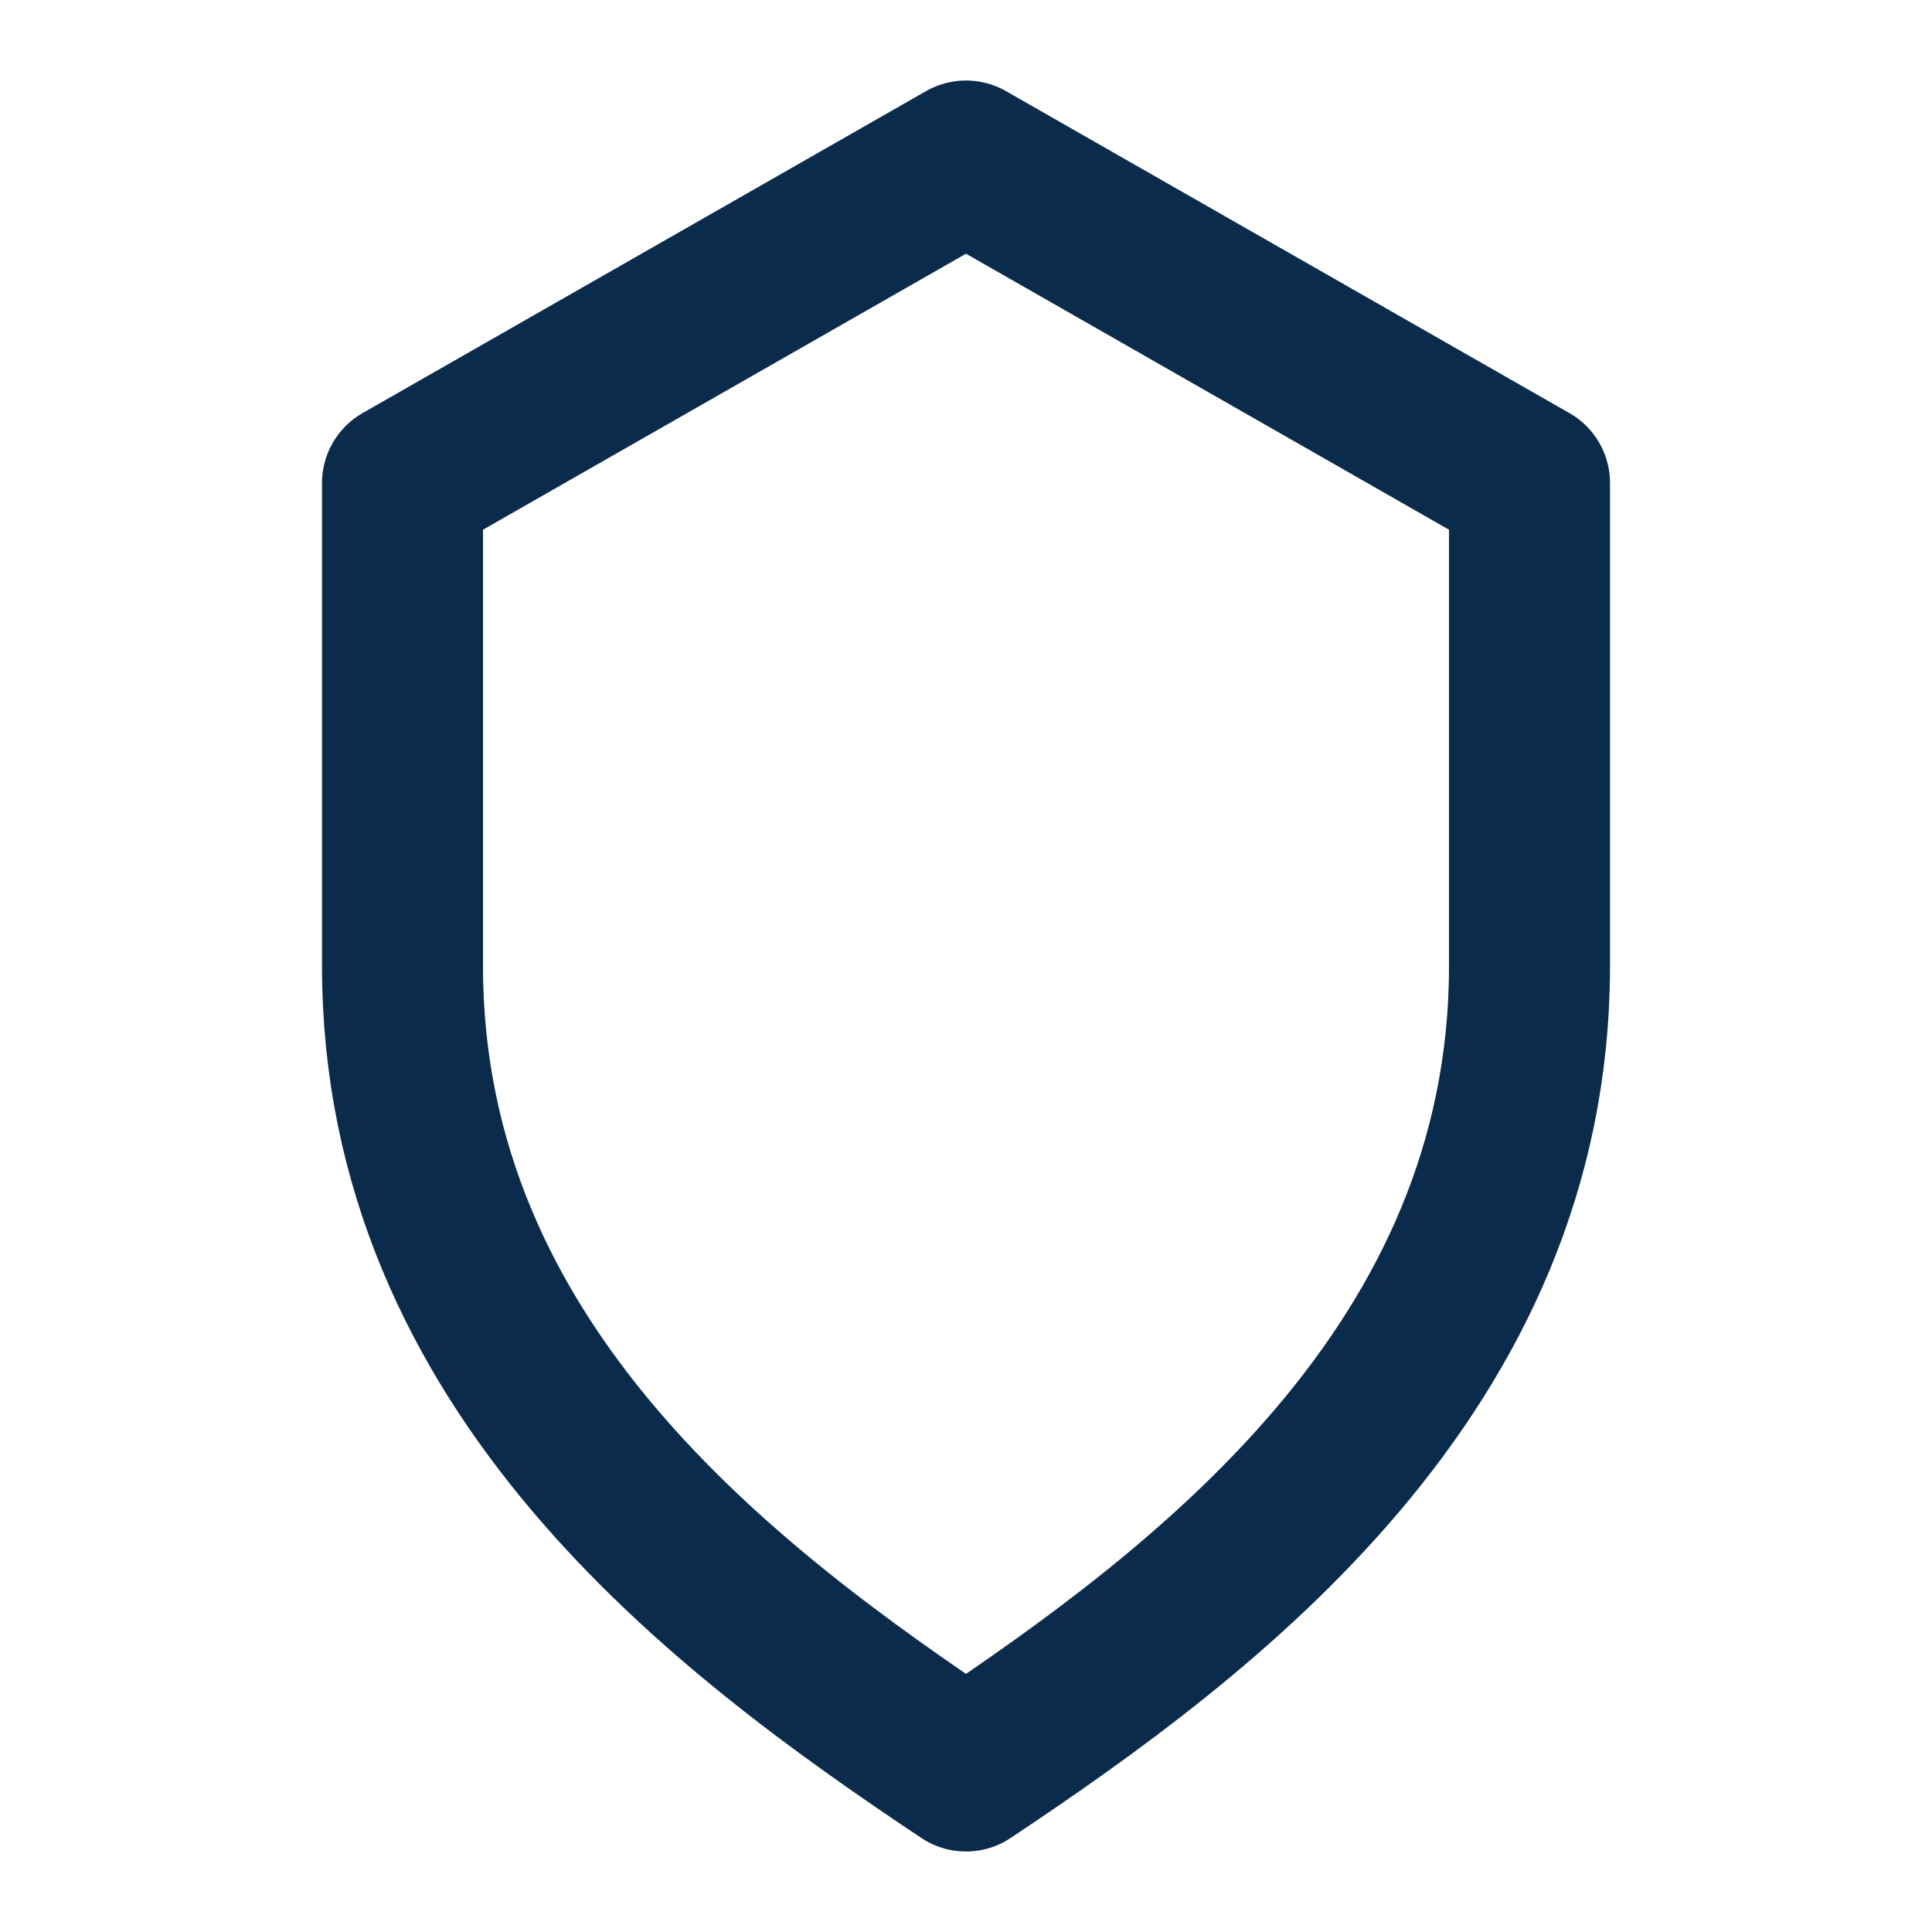
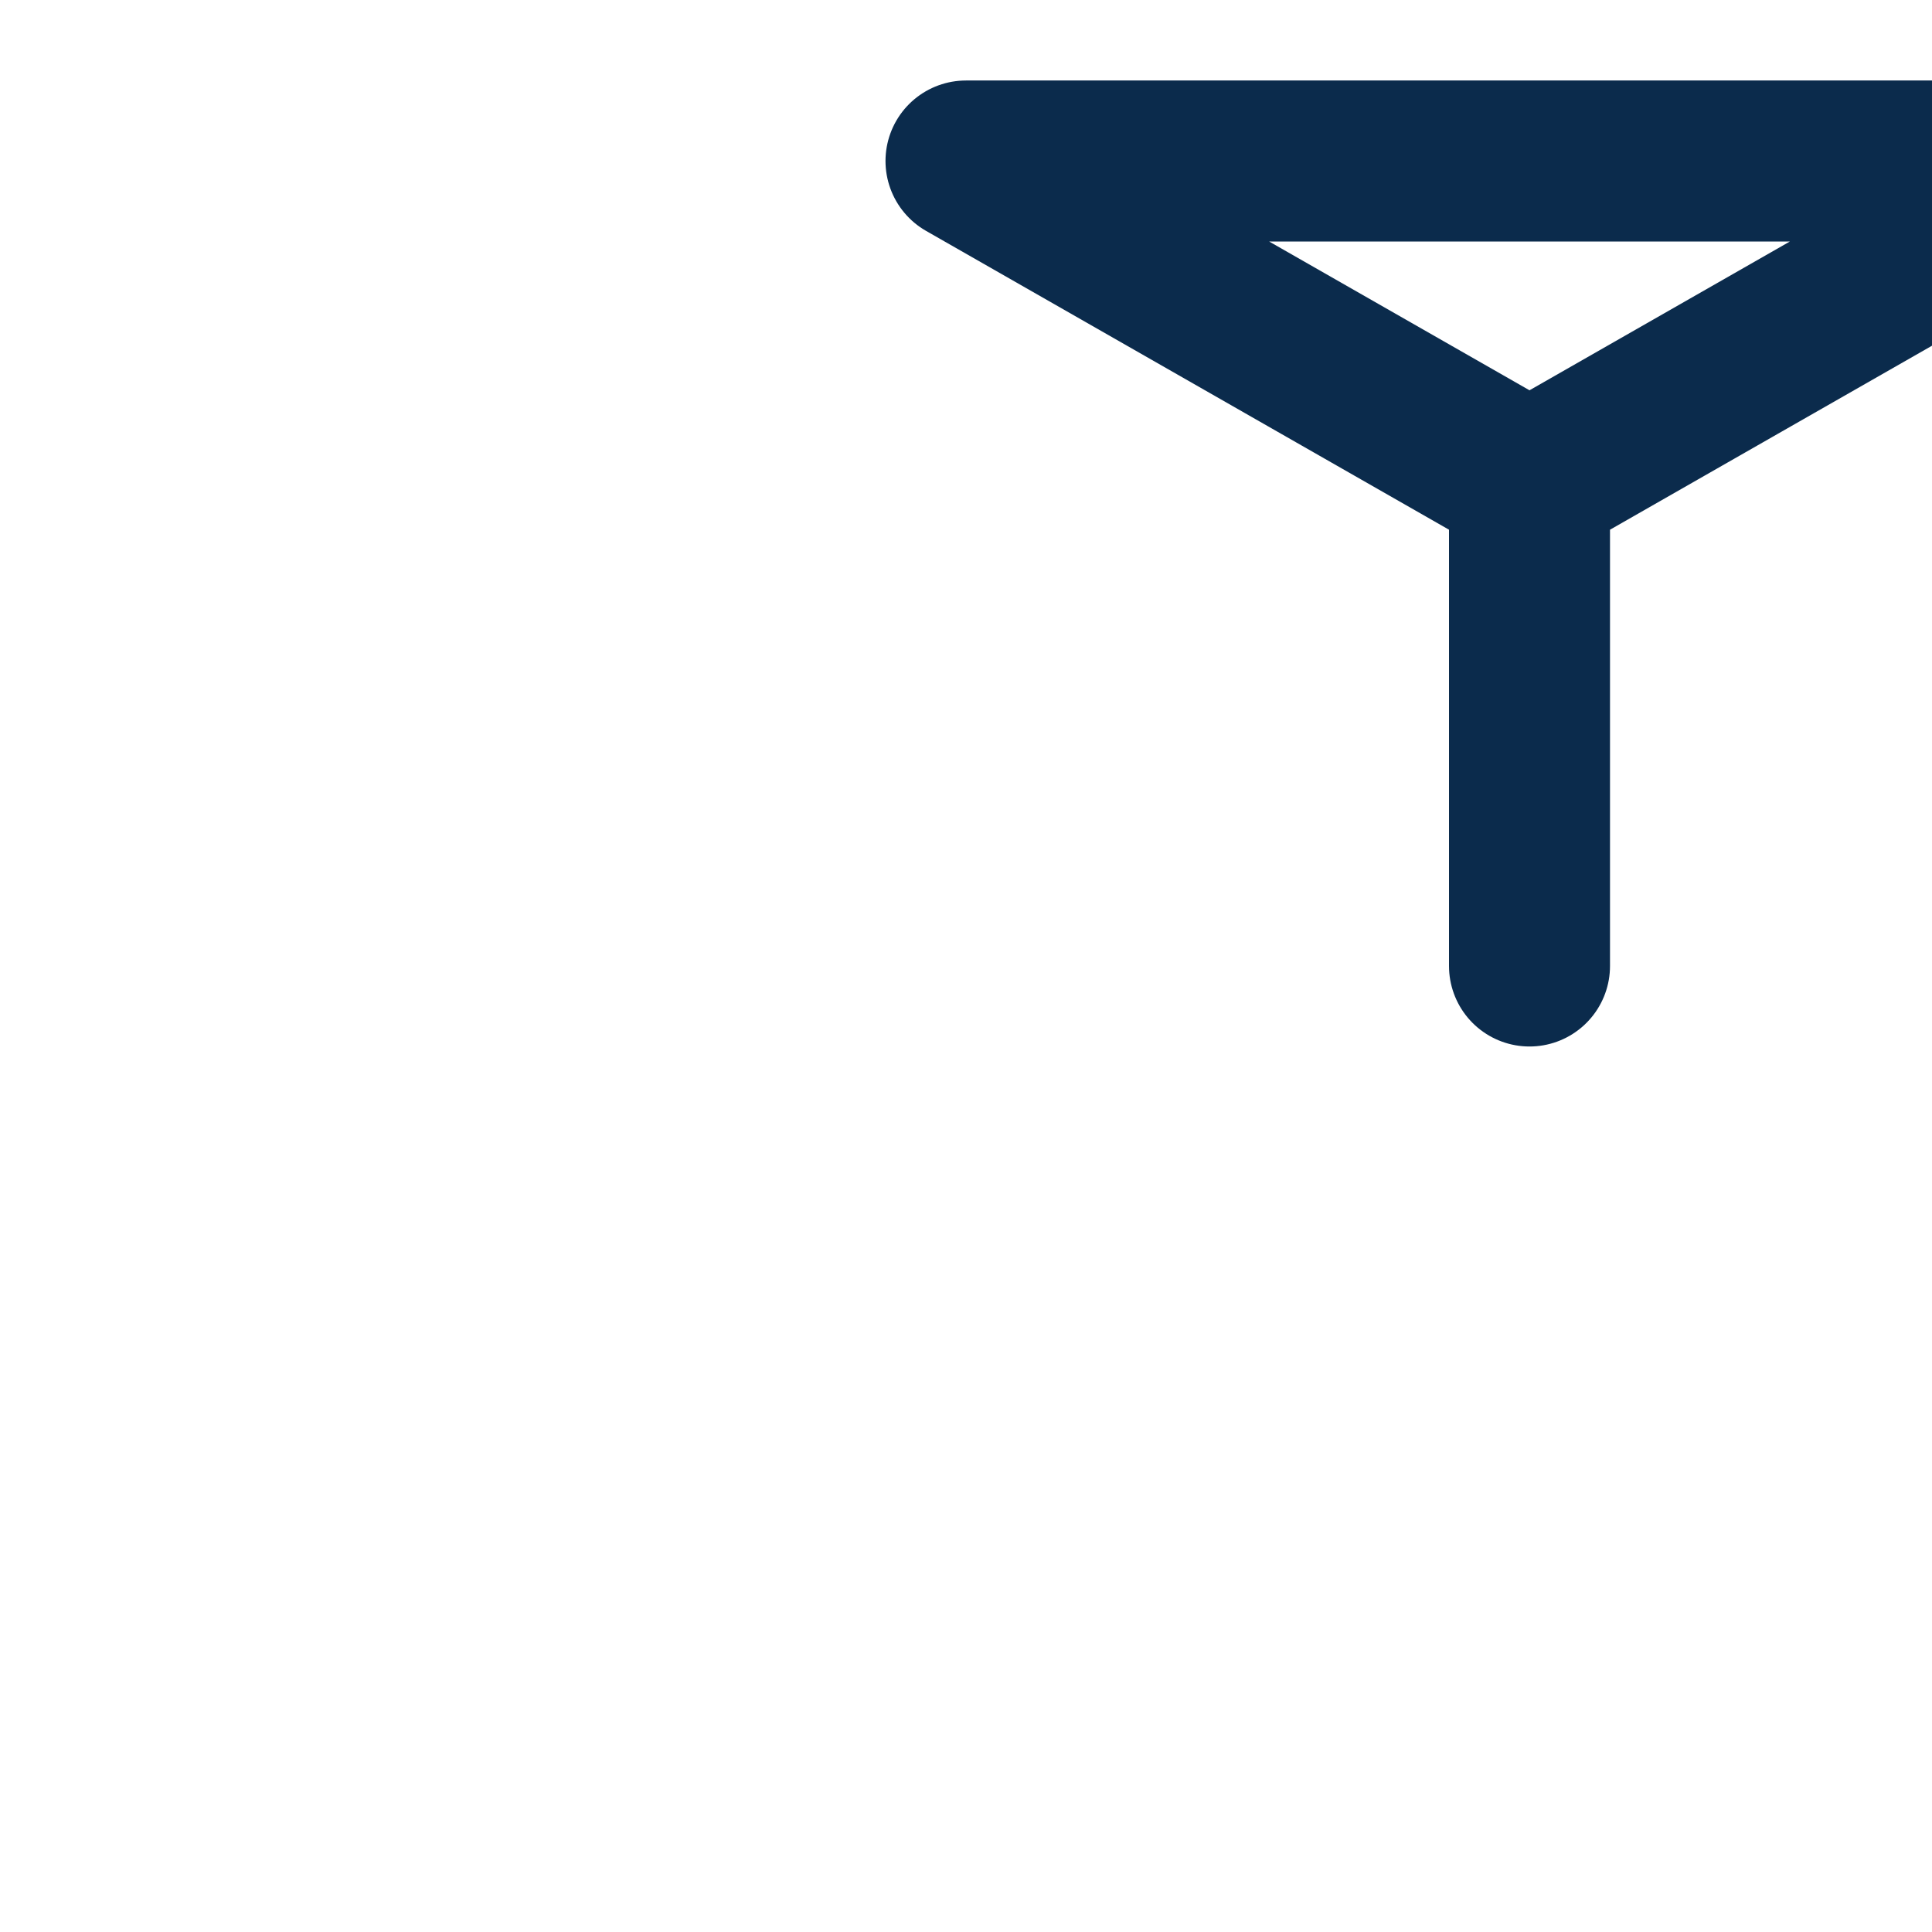
<svg xmlns="http://www.w3.org/2000/svg" width="24" height="24" viewBox="0 0 24 24">
-   <path d="M12 2l7 4v6c0 5-4 8-7 10-3-2-7-5-7-10V6l7-4z" fill="none" stroke="#0B2B4C" stroke-width="2" stroke-linejoin="round" />
+   <path d="M12 2l7 4v6V6l7-4z" fill="none" stroke="#0B2B4C" stroke-width="2" stroke-linejoin="round" />
</svg>